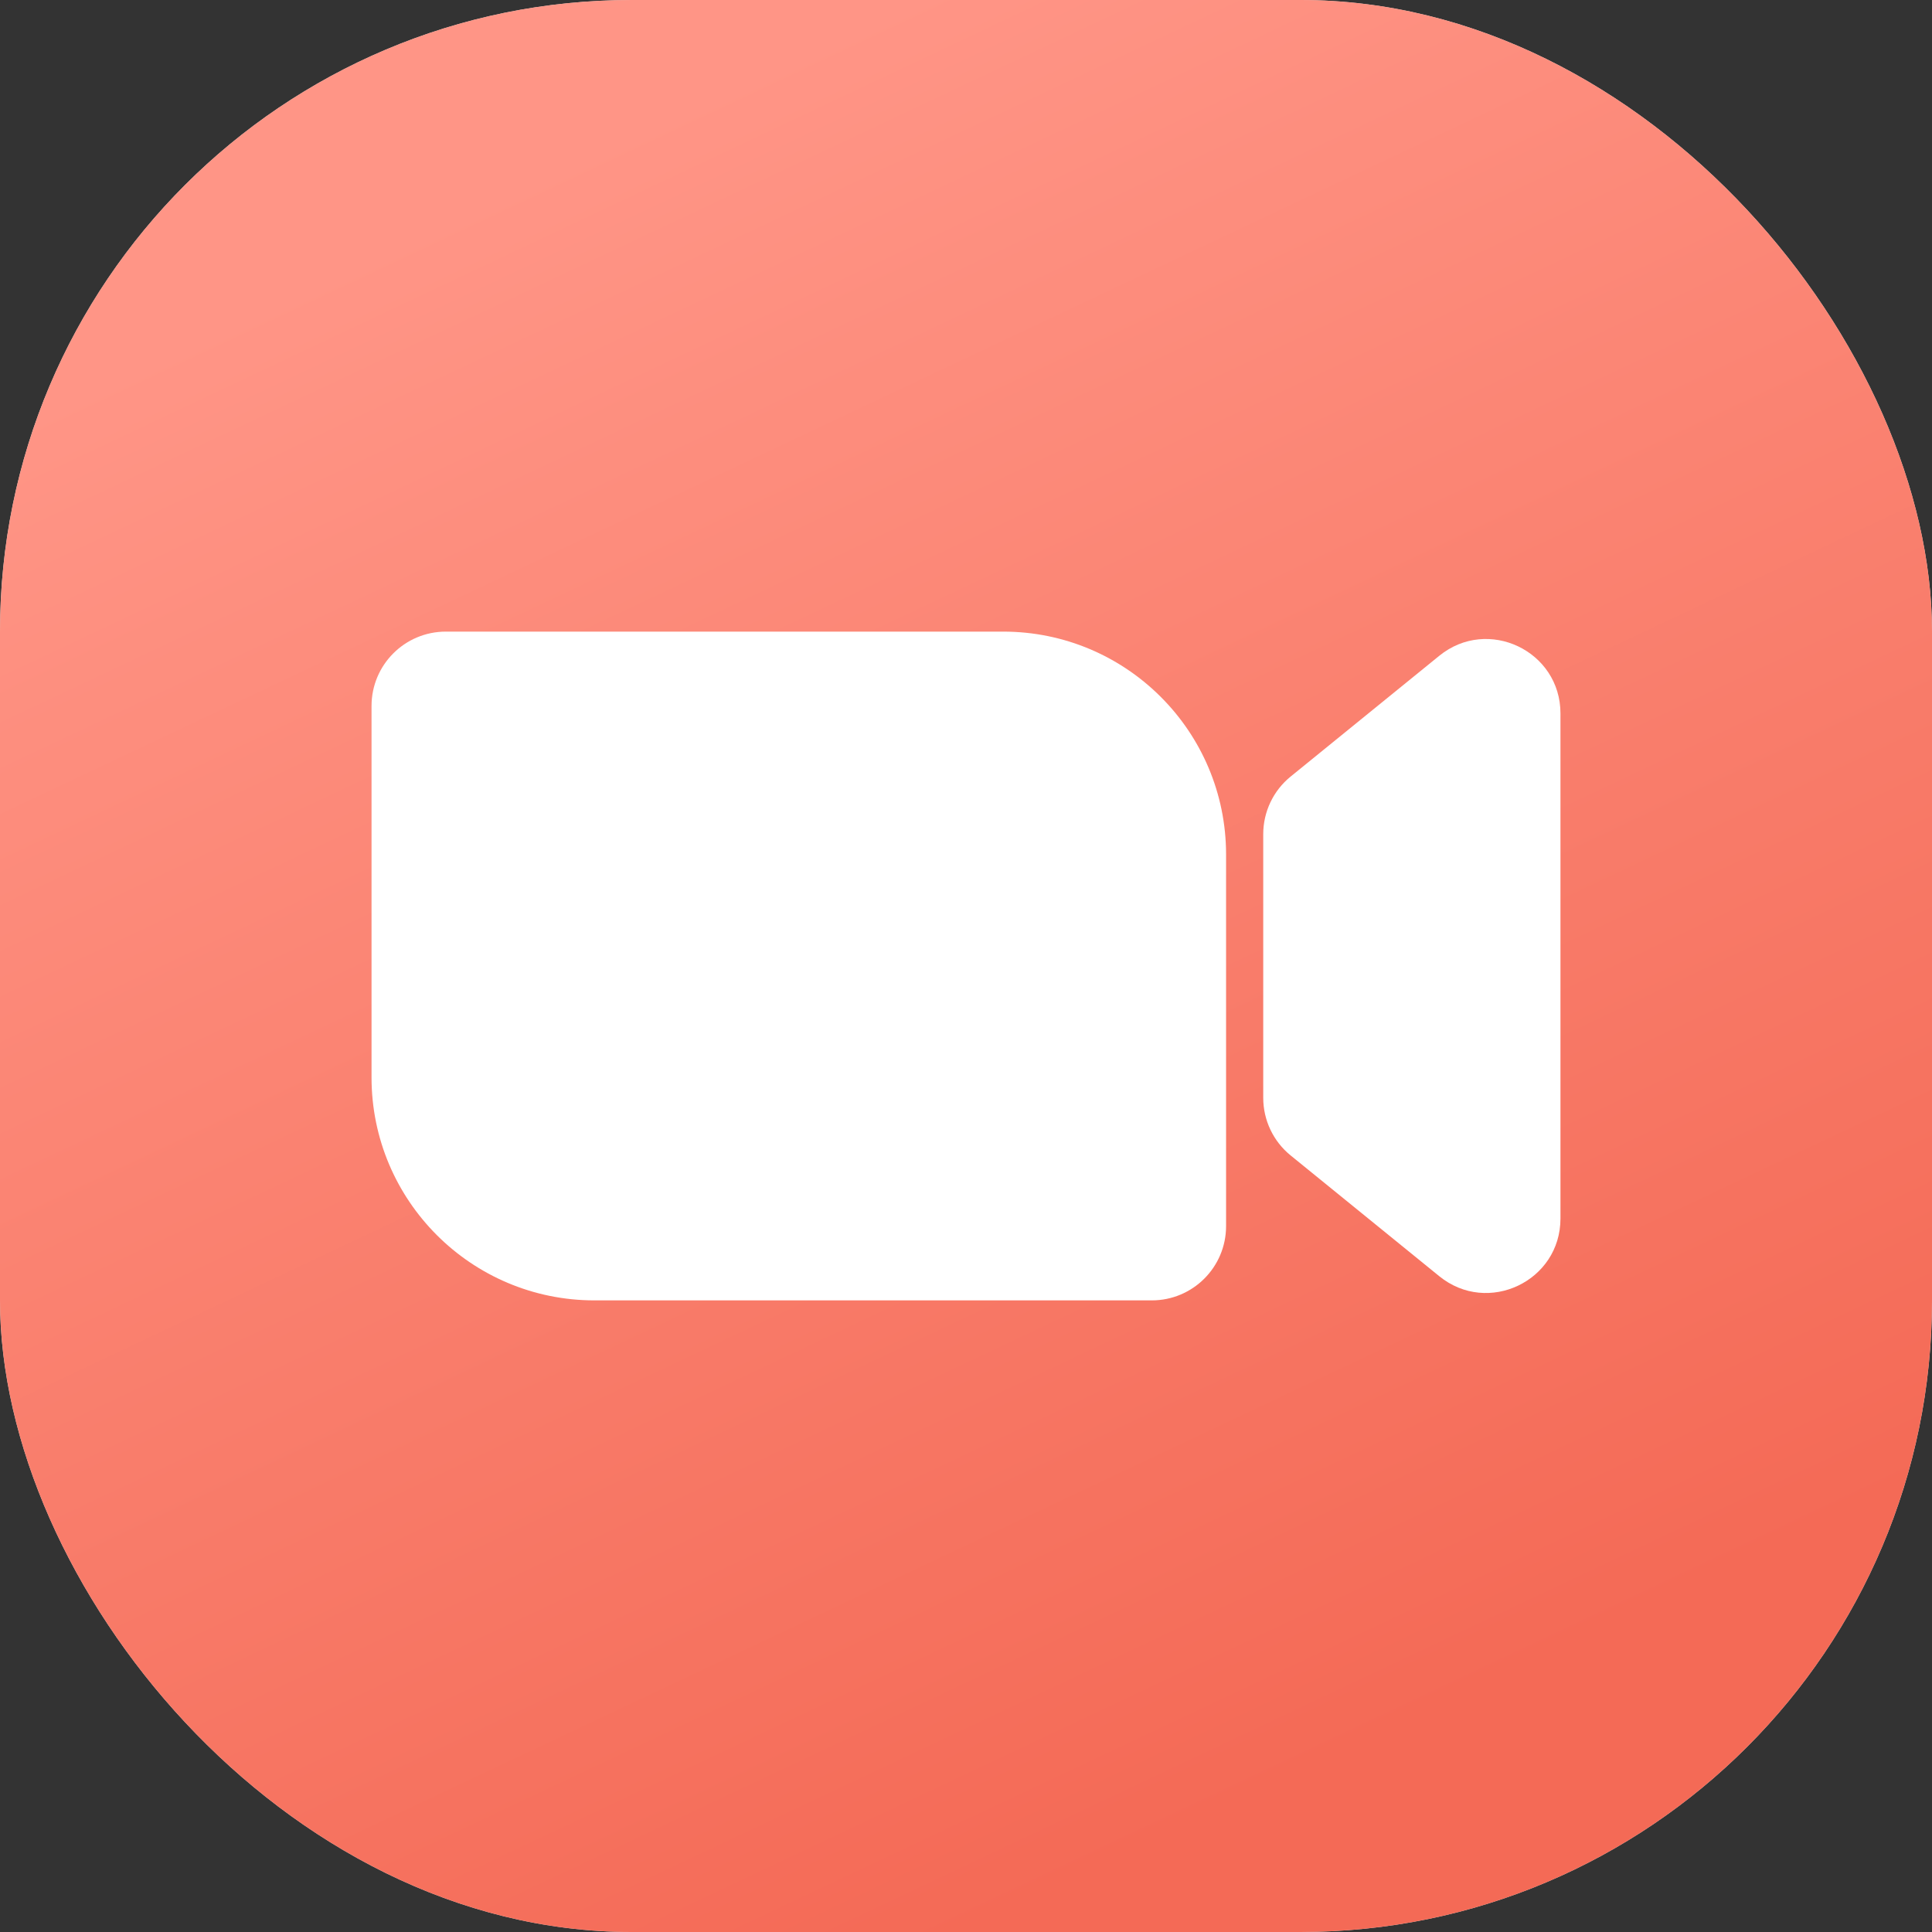
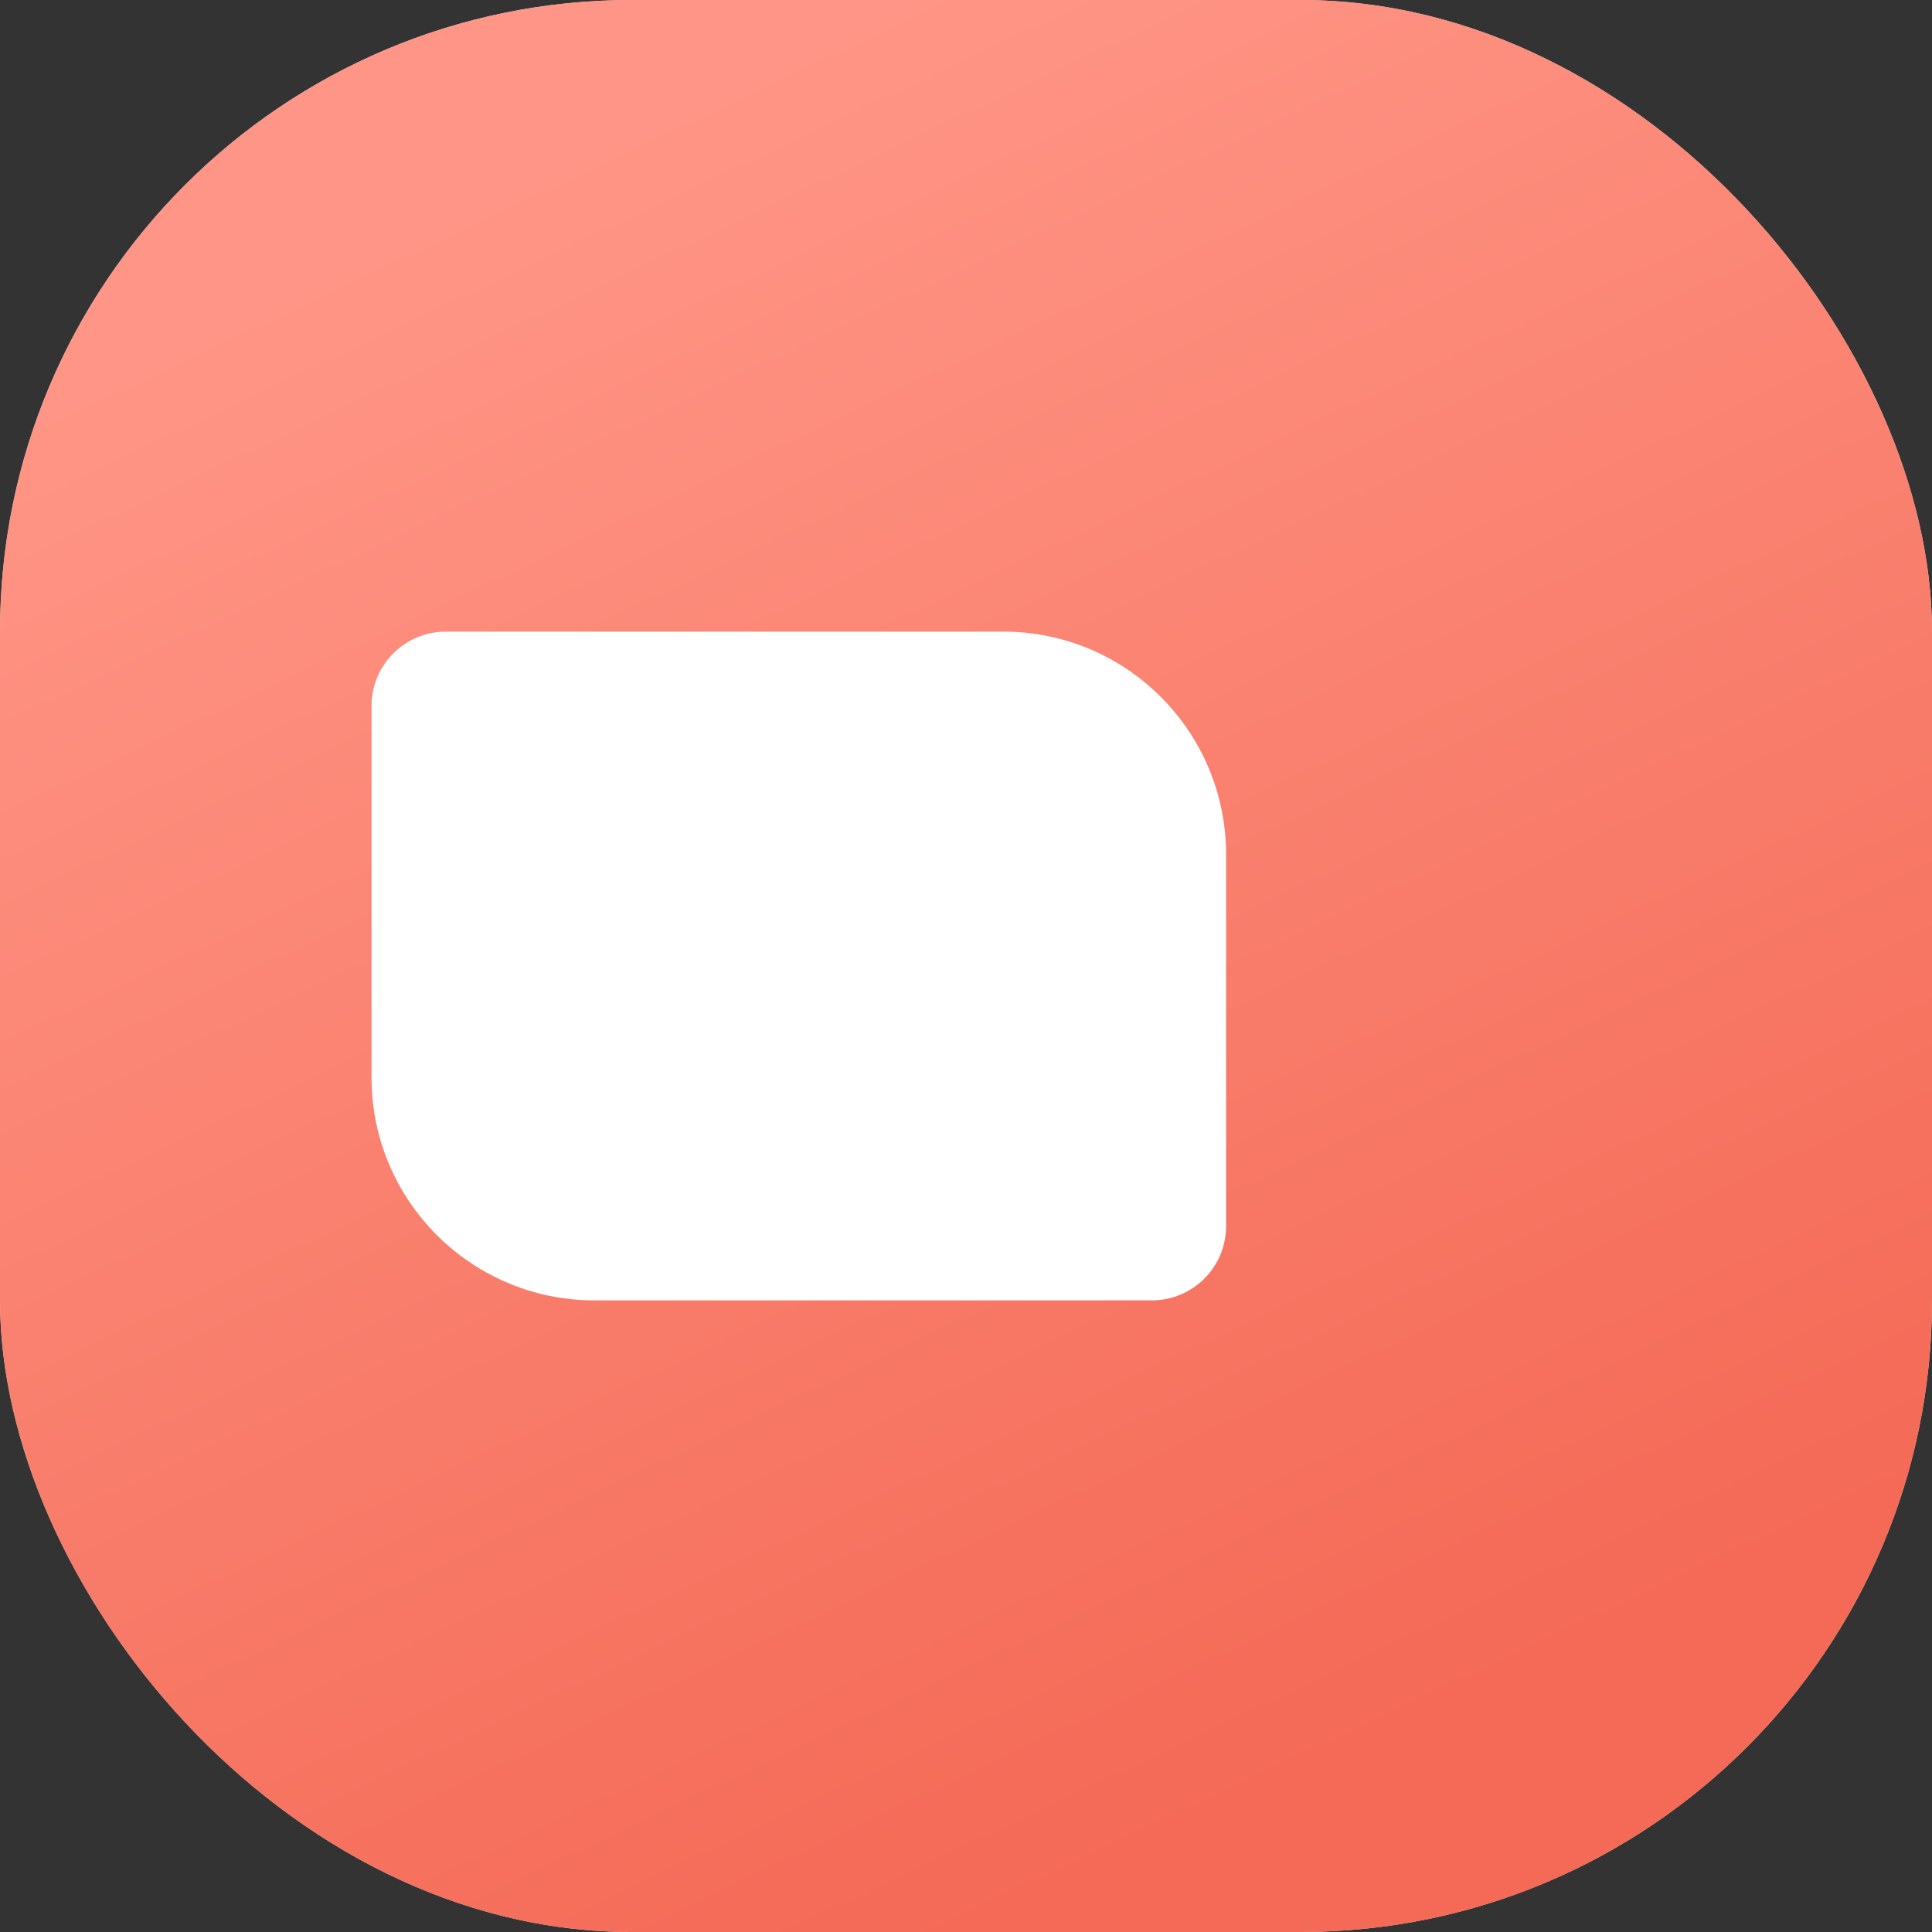
<svg xmlns="http://www.w3.org/2000/svg" width="52" height="52" viewBox="0 0 52 52" fill="none">
  <rect x="0" y="0" width="52" height="52" fill="#333333" stroke="none" />
  <rect width="52" height="52" rx="17" fill="#D9D9D9" />
  <rect width="52" height="52" rx="17" fill="url(#paint0_linear_1_17)" />
-   <path d="M10 19C10 17.895 10.895 17 12 17H27C30.314 17 33 19.686 33 23V33C33 34.105 32.105 35 31 35H16C12.686 35 10 32.314 10 29V19Z" fill="white" />
-   <path d="M34 22.452C34 21.85 34.271 21.279 34.739 20.9L38.739 17.65C40.046 16.588 42 17.518 42 19.202V32.798C42 34.482 40.046 35.412 38.739 34.35L34.739 31.1C34.271 30.721 34 30.15 34 29.548L34 22.452Z" fill="white" />
+   <path d="M10 19C10 17.895 10.895 17 12 17H27C30.314 17 33 19.686 33 23V33C33 34.105 32.105 35 31 35H16C12.686 35 10 32.314 10 29V19" fill="white" />
  <defs>
    <linearGradient id="paint0_linear_1_17" x1="24.28" y1="-1.67367e-06" x2="44.685" y2="43.227" gradientUnits="userSpaceOnUse">
      <stop stop-color="#FF9586" />
      <stop offset="1" stop-color="#F46A56" />
    </linearGradient>
  </defs>
</svg>